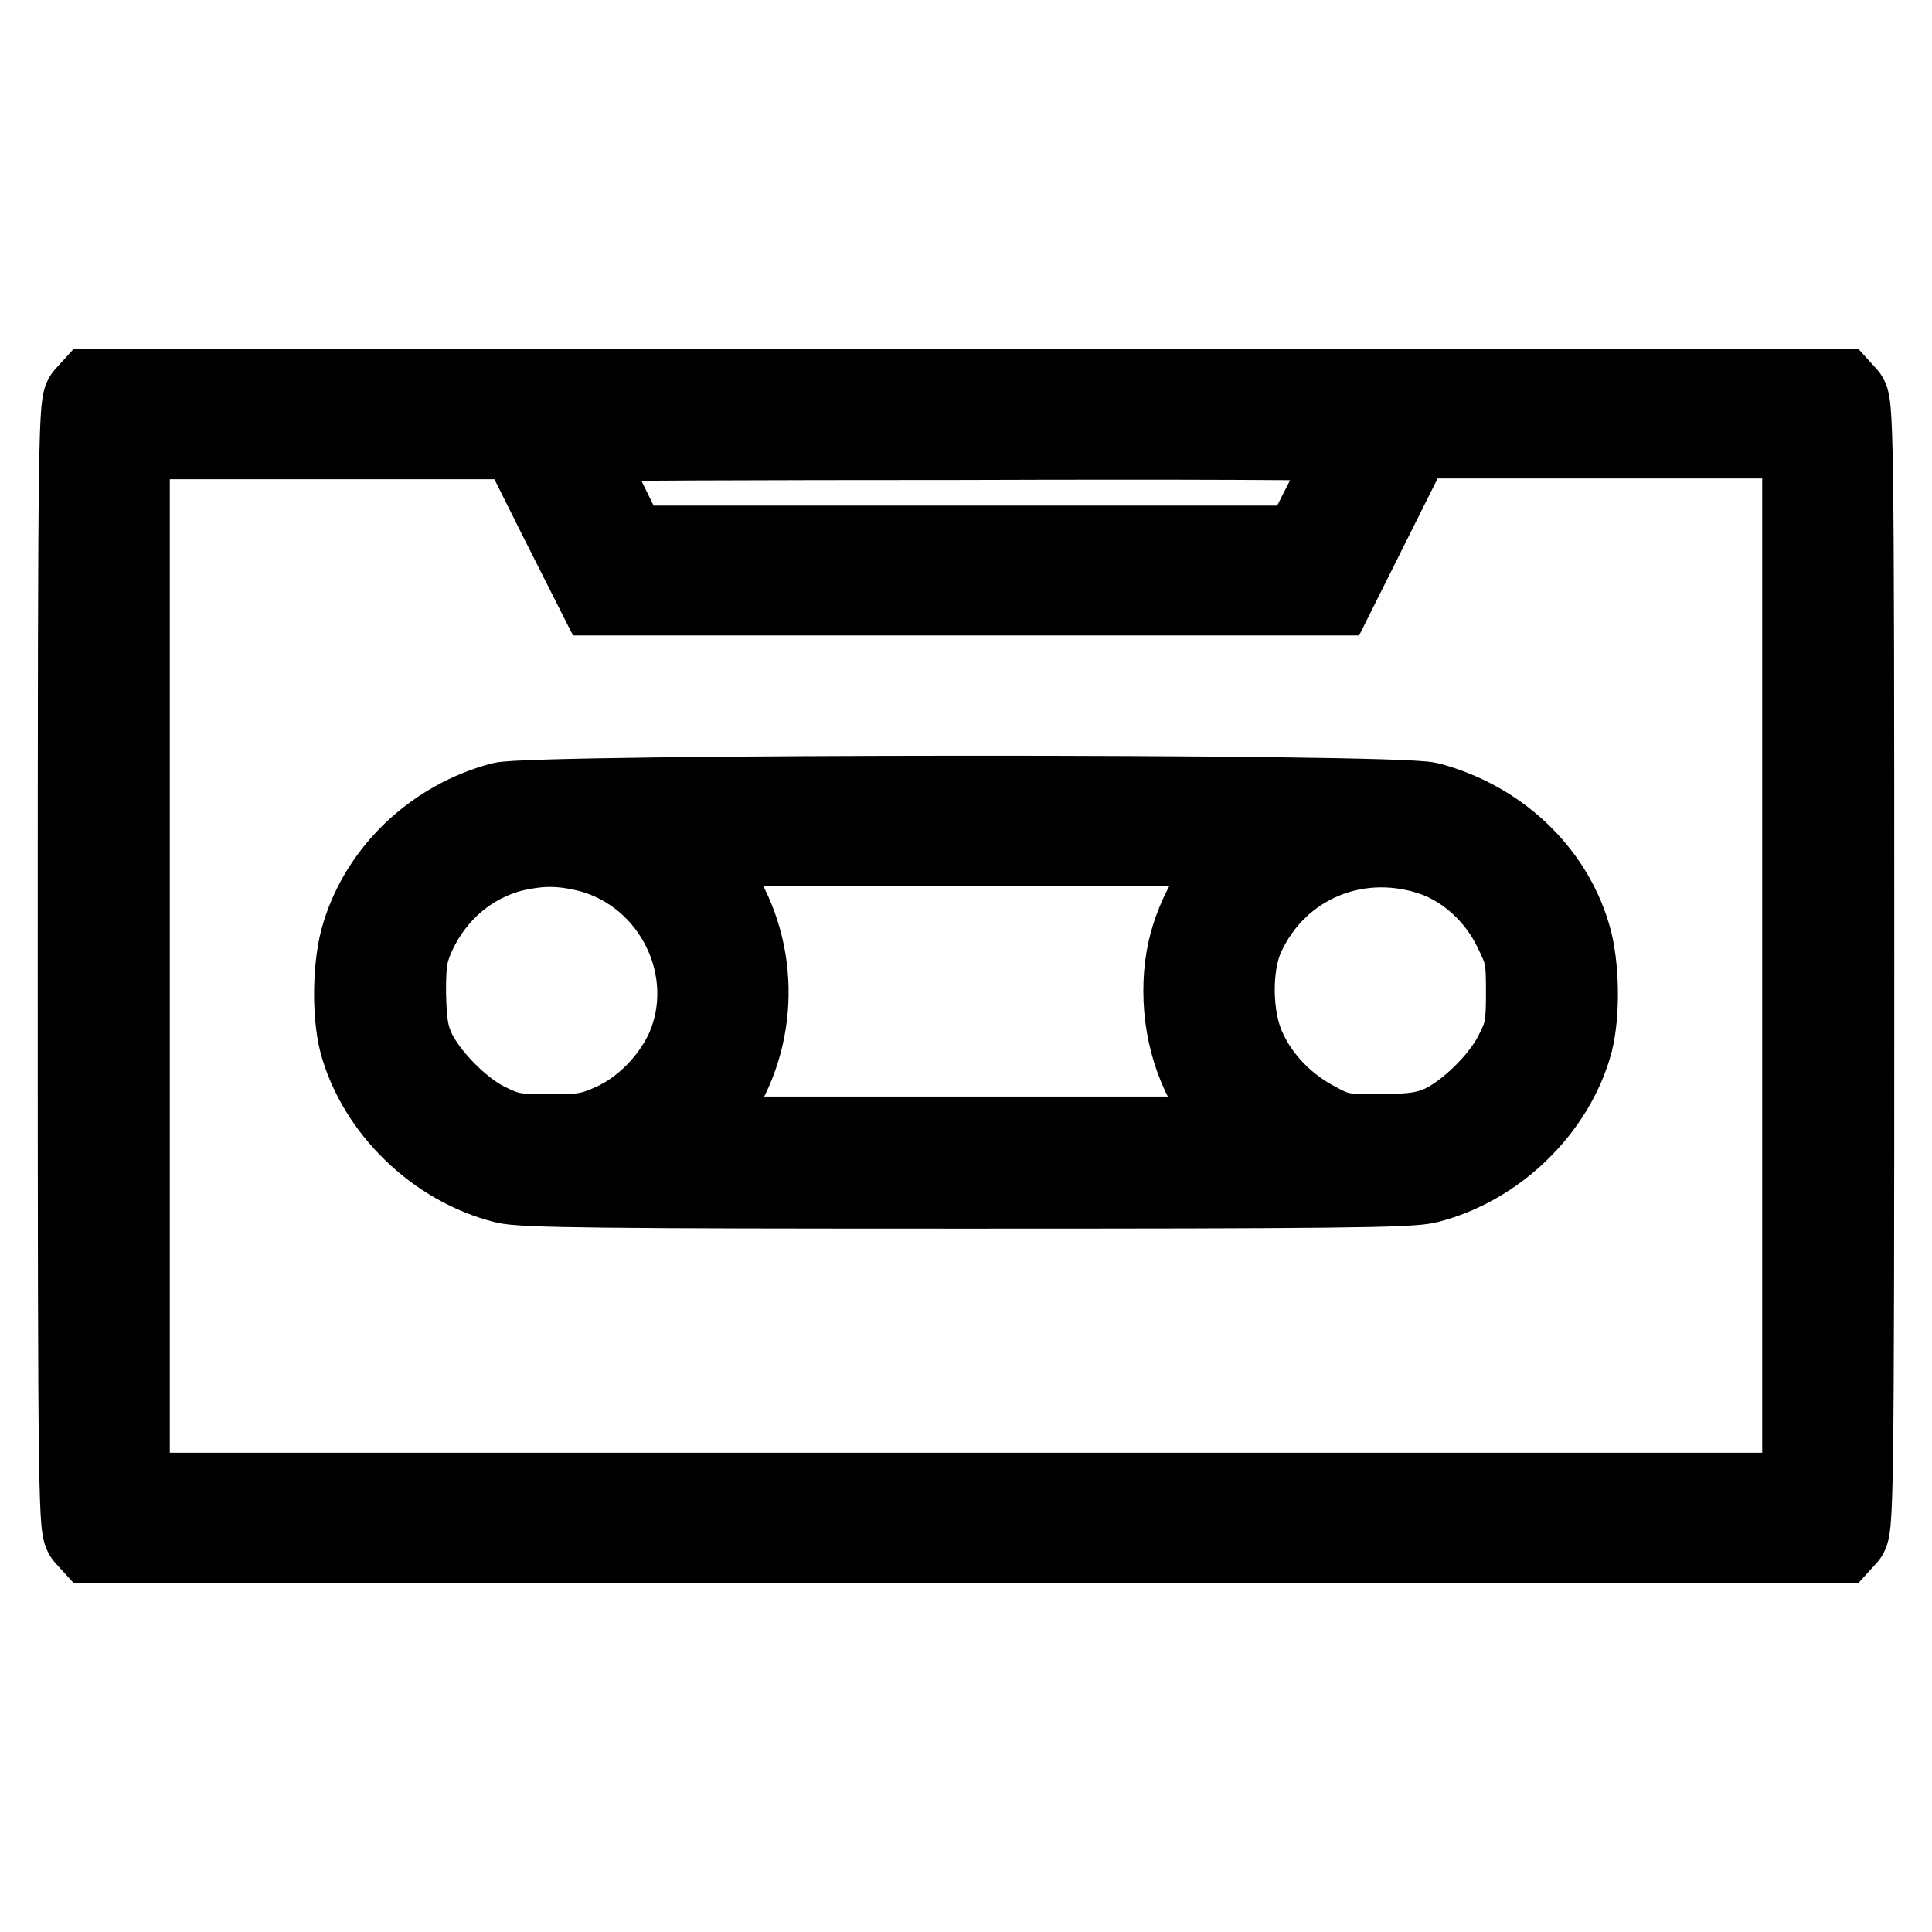
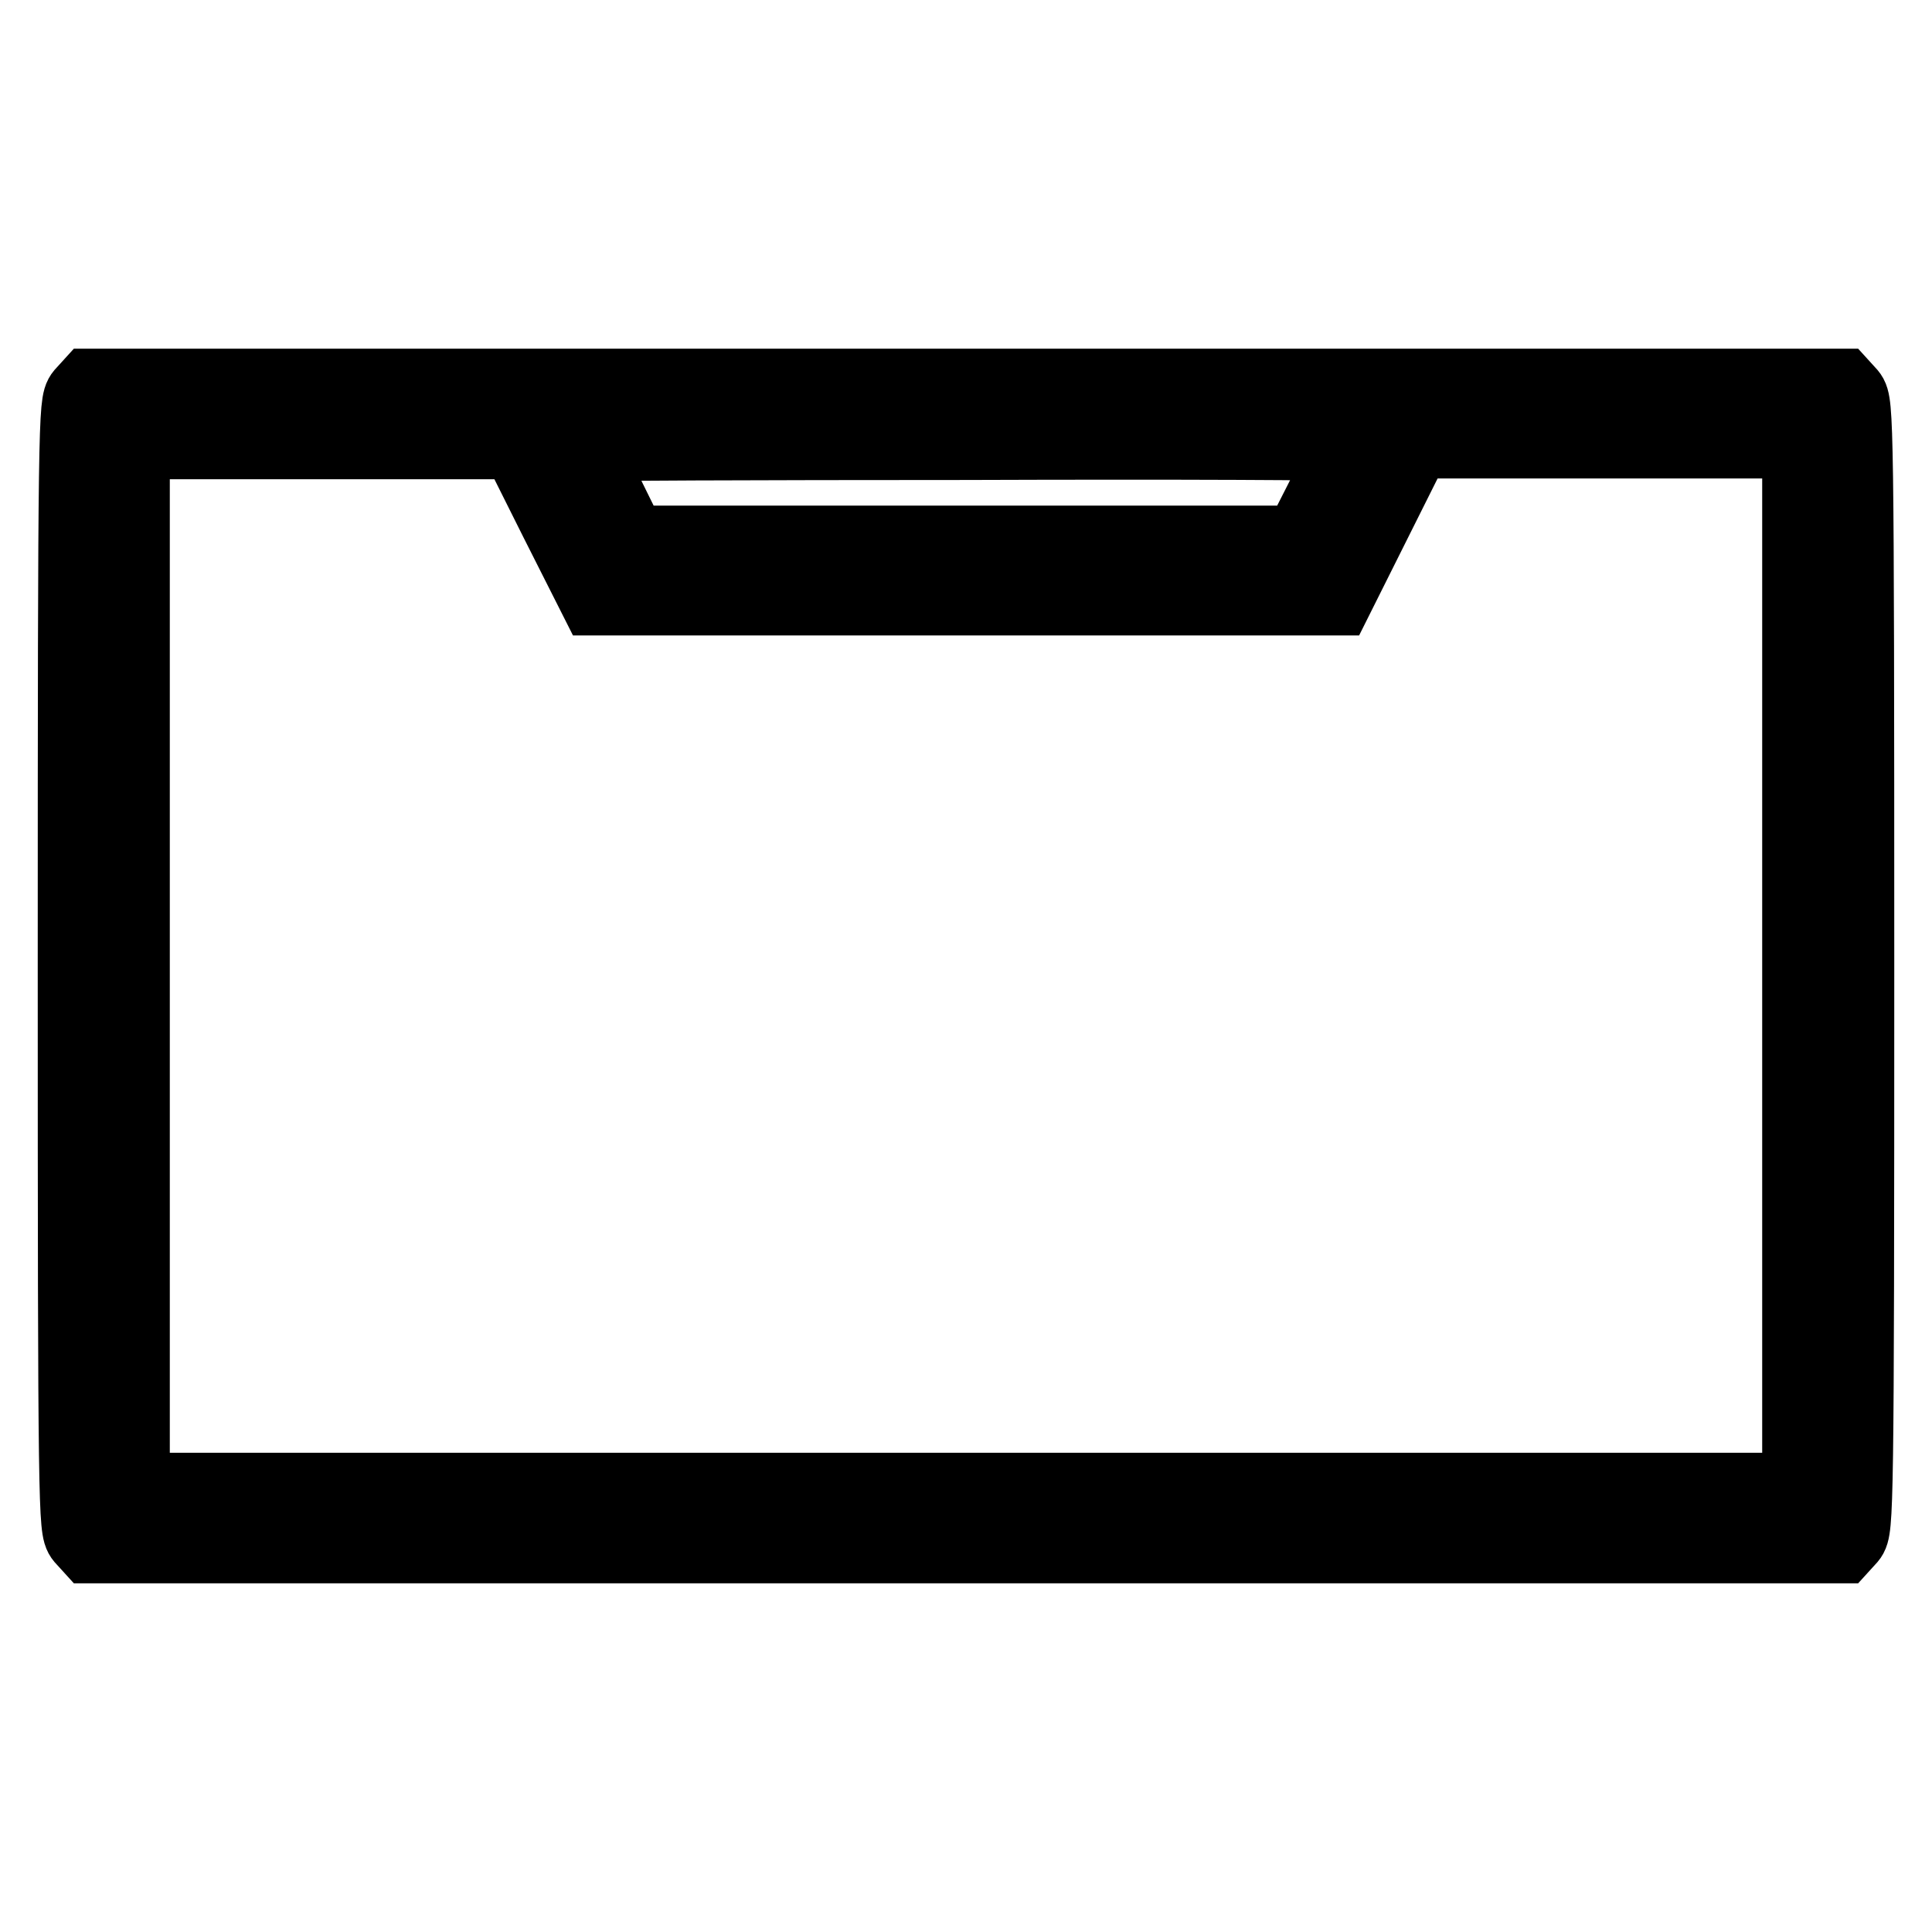
<svg xmlns="http://www.w3.org/2000/svg" version="1.1" x="0px" y="0px" viewBox="0 0 256 256" enable-background="new 0 0 256 256" xml:space="preserve">
  <g>
    <g>
      <g>
        <path stroke-width="10" fill-opacity="0" stroke="#000000" d="M11,52.3c-0.9,1.1-1,3.1-1,75.7c0,72.6,0.1,74.6,1,75.7l1,1.1h116h116l1-1.1c0.9-1.1,1-3.1,1-75.7c0-72.6-0.1-74.6-1-75.7l-1-1.1H128H12L11,52.3z M73.8,68.9L79,79.2h49h49l5.2-10.4l5.2-10.4h25.5h25.6V128v69.5H128H17.5V128V58.5h25.6h25.5L73.8,68.9z M178.8,58.8c0,0.2-1.5,3.2-3.2,6.7l-3.3,6.5h-44.4H83.5l-3.2-6.5c-1.8-3.6-3.2-6.6-3.2-6.7c0-0.1,22.9-0.2,50.8-0.2C156,58.5,178.8,58.6,178.8,58.8z" />
-         <path stroke-width="10" fill-opacity="0" stroke="#000000" d="M66.4,106c-9,2.4-16.2,9.2-18.8,17.8c-1.2,3.9-1.3,10.5-0.3,14.4c2.4,8.9,10.3,16.6,19.5,18.9c2.3,0.6,13.2,0.7,61.2,0.7c48,0,58.9-0.1,61.2-0.7c9.2-2.3,17.1-10,19.5-18.9c1-3.9,0.9-10.5-0.3-14.4c-2.6-8.7-9.9-15.4-19-17.8C185.1,104.8,70.6,104.9,66.4,106z M77.9,113.2c11.2,2.9,17.3,15.5,12.6,25.9c-1.9,4-5.4,7.6-9.3,9.4c-2.9,1.3-3.8,1.5-8.4,1.5s-5.5-0.2-8.1-1.5c-3.5-1.7-7.8-6.1-9.4-9.5c-0.9-2-1.1-3.5-1.2-7.4c0-4.3,0.2-5.3,1.3-7.8c2.5-5.3,6.9-9.1,12.4-10.6C71.6,112.3,74.2,112.3,77.9,113.2z M162.3,115.1c-4,5.5-5.8,10.2-5.8,16.2c0,6.3,2.1,12.2,6.1,16.9l1.8,2.1H128H91.6l1.8-2.1c6.6-7.7,8-19,3.4-28.3c-0.6-1.1-2-3.3-3.1-4.8l-2.1-2.7H128h36.4L162.3,115.1z M190.3,113.9c4.1,1.6,7.8,5,9.9,9.3c1.6,3.2,1.7,3.8,1.7,8.4c0,4.3-0.2,5.3-1.5,7.8c-1.7,3.5-6.1,7.8-9.5,9.4c-2.1,0.9-3.4,1.1-7.9,1.2c-5.1,0-5.7-0.1-8.6-1.7c-3.8-2-7.2-5.4-9-9.4c-1.9-4-2-10.9-0.2-14.8C169.6,114.5,180.3,110.2,190.3,113.9z" />
      </g>
    </g>
  </g>
</svg>